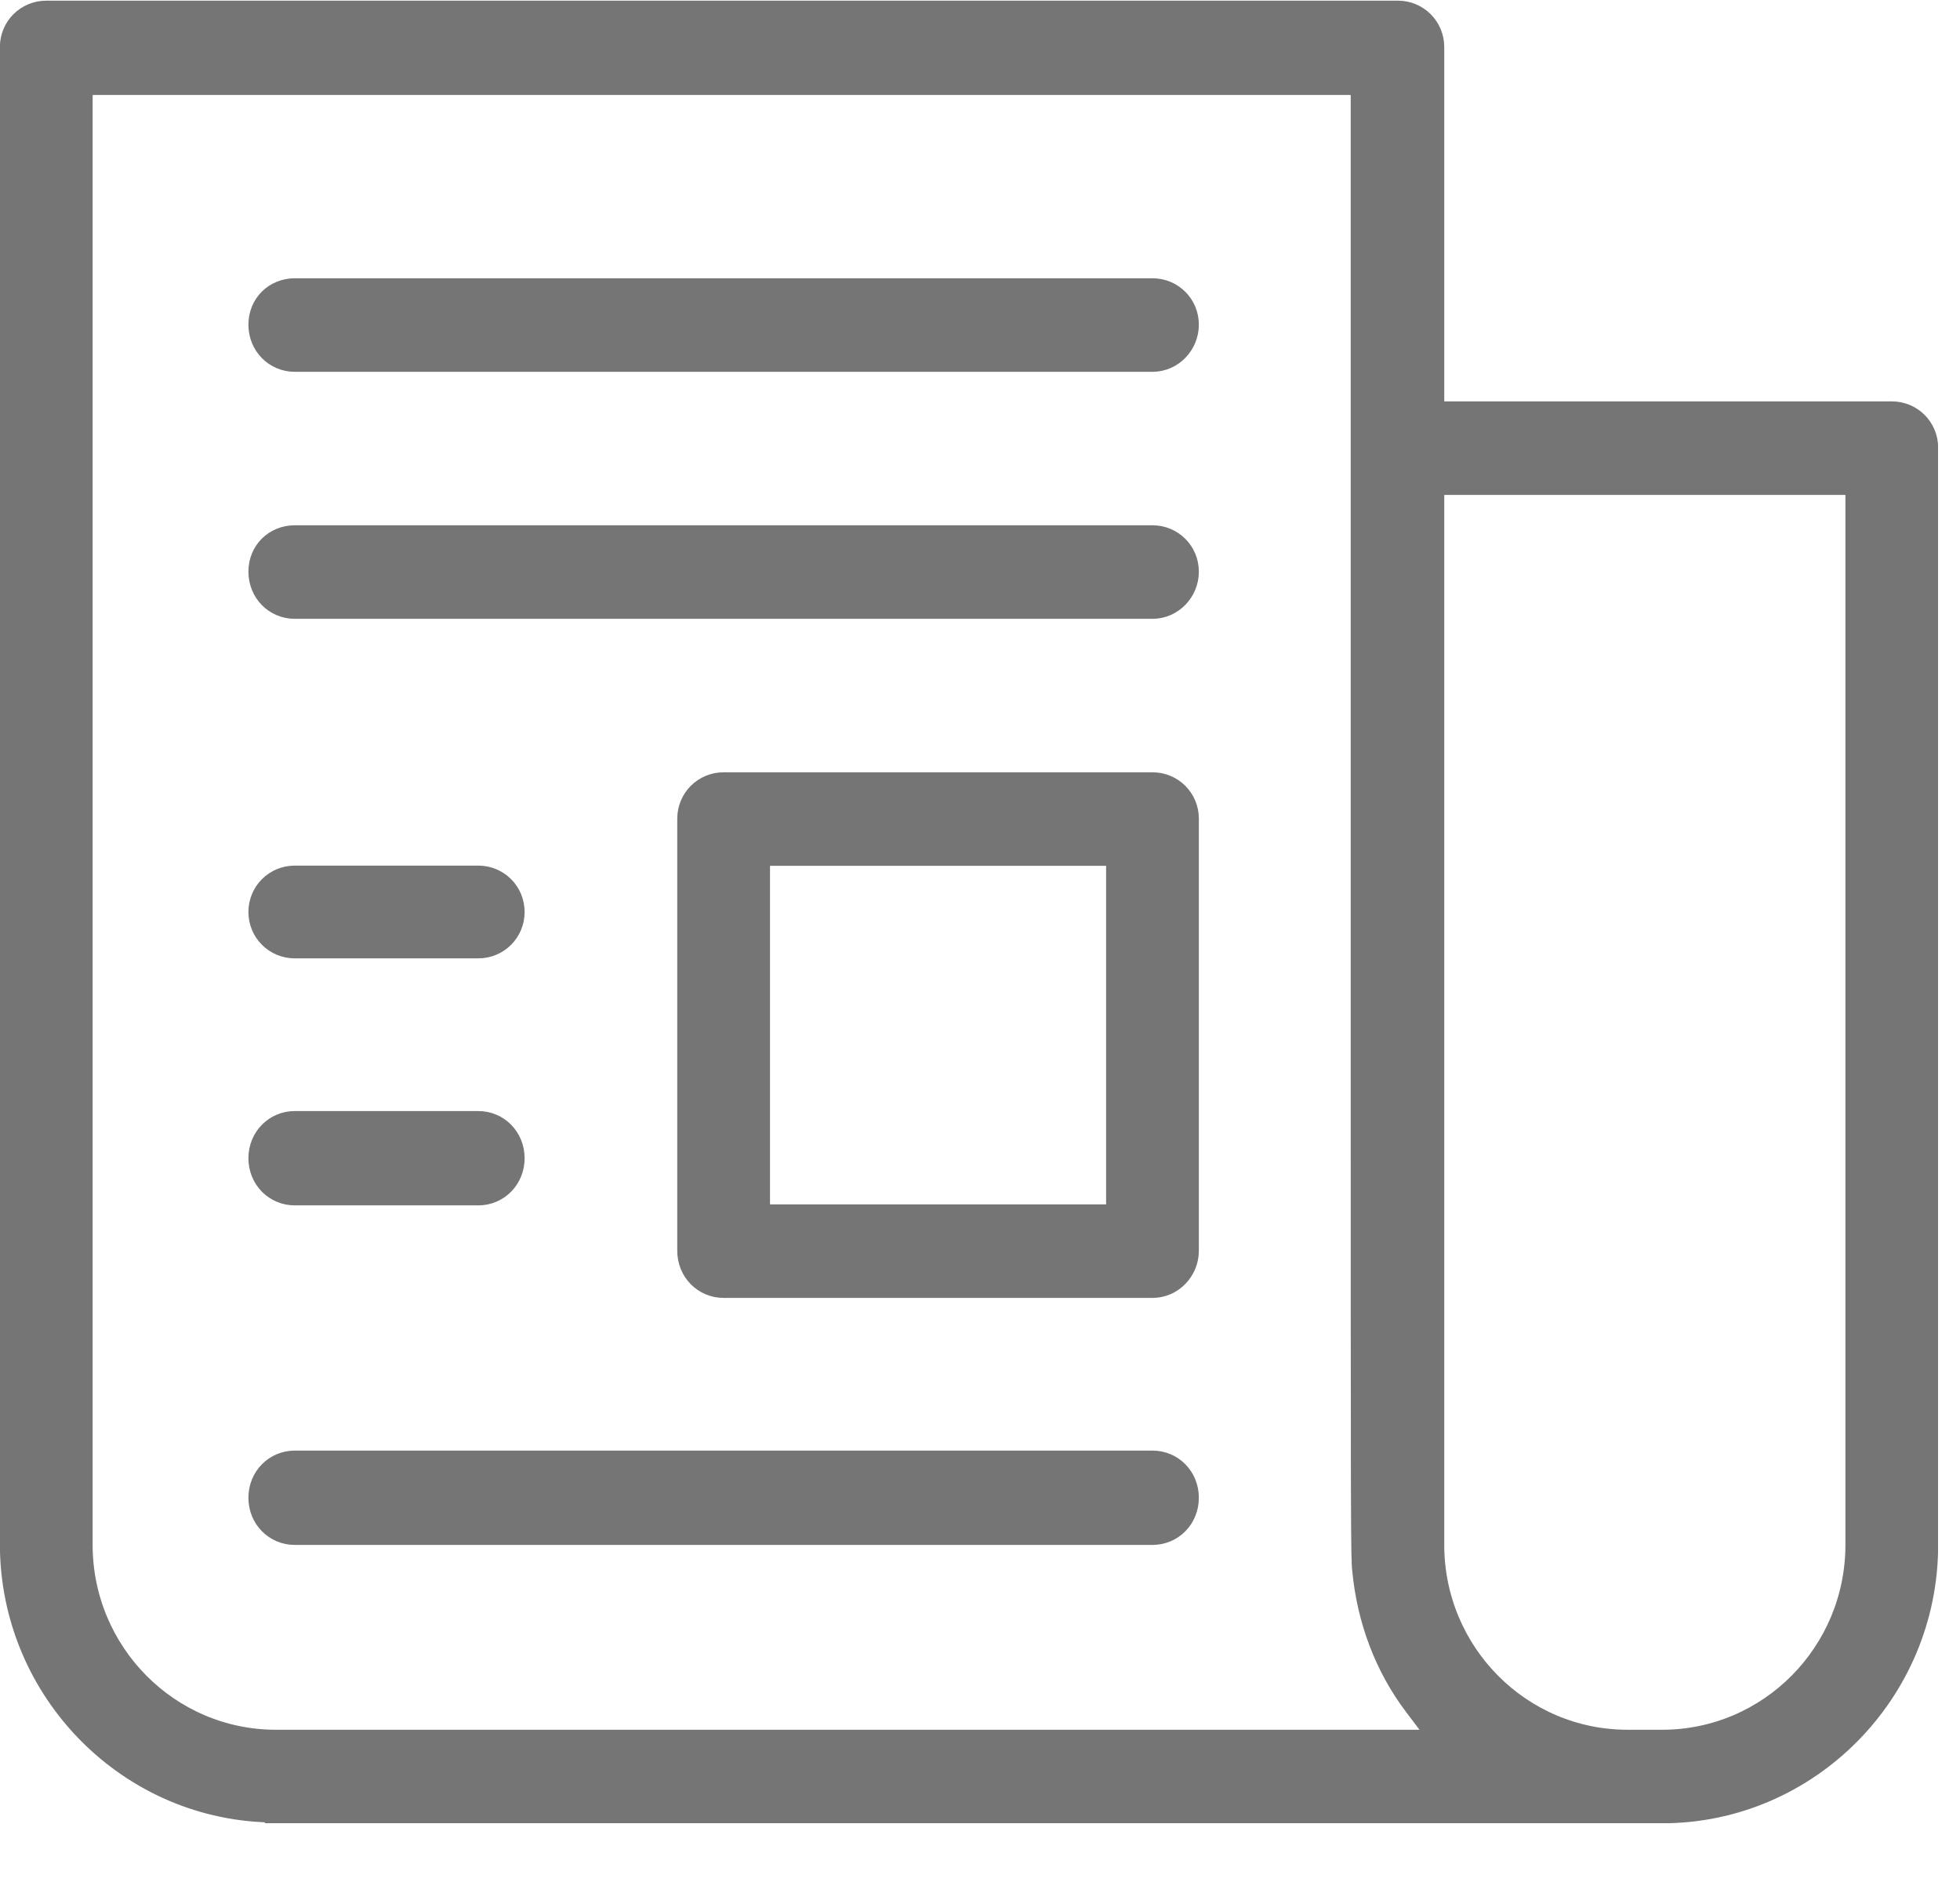
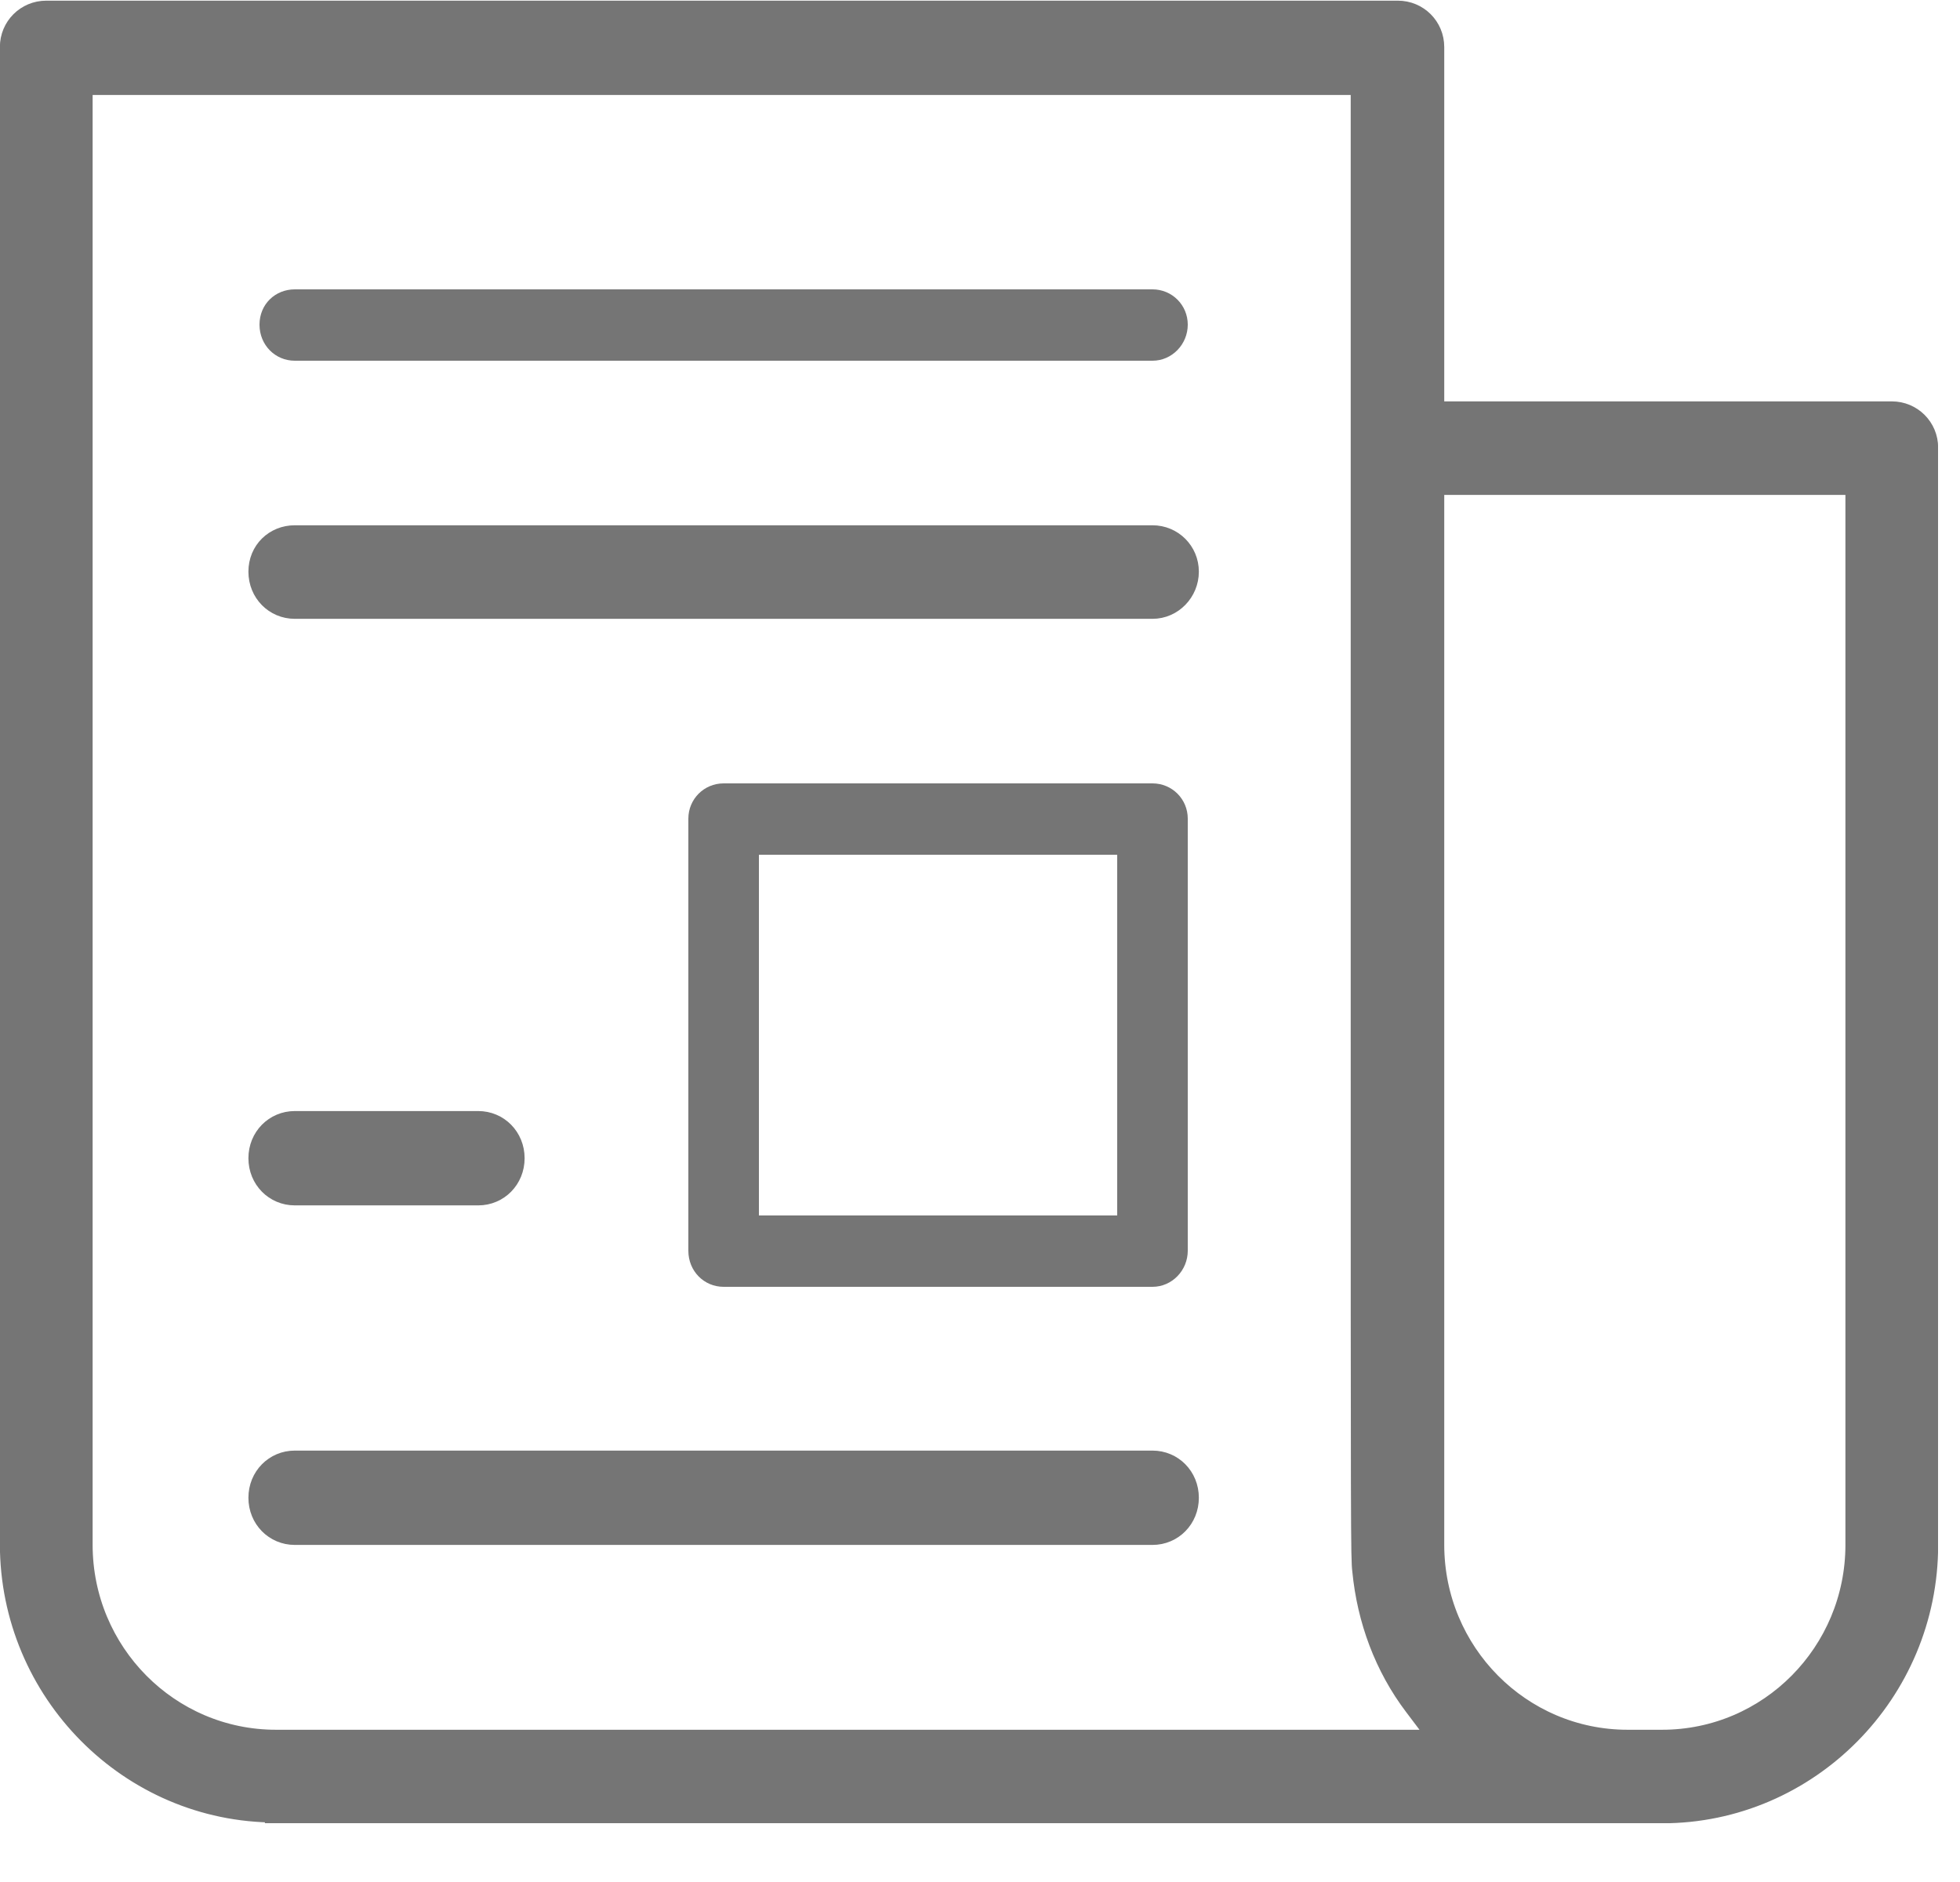
<svg xmlns="http://www.w3.org/2000/svg" width="25" height="24" viewBox="0 0 25 24" fill="none">
  <g clip-path="url(#clip0)">
    <path d="M3.52 23.1C1.66 23.1 0.14 21.57 0.14 19.69V0.6C0.14 0.35 0.34 0.15 0.59 0.15H17.83C18.08 0.15 18.28 0.35 18.28 0.6V5.26H24.13C24.38 5.26 24.58 5.46 24.58 5.71V19.7C24.58 21.58 23.06 23.11 21.2 23.11H3.52V23.1ZM18.28 19.7C18.28 21.08 19.39 22.2 20.76 22.2H21.2C22.57 22.2 23.68 21.08 23.68 19.7V6.17H18.28V19.7ZM1.04 19.7C1.04 21.08 2.15 22.2 3.52 22.2H18.39L18.05 21.75C17.67 21.25 17.45 20.65 17.39 20.03C17.37 19.87 17.37 19.61 17.37 12.8V1.07H1.04V19.7Z" fill="#757575" />
    <path d="M3.52 23.1C1.66 23.1 0.14 21.57 0.14 19.69V0.6C0.14 0.35 0.34 0.15 0.59 0.15H17.83C18.08 0.15 18.28 0.35 18.28 0.6V5.26H24.13C24.38 5.26 24.58 5.46 24.58 5.71V19.7C24.58 21.58 23.06 23.11 21.2 23.11H3.52V23.1ZM18.28 19.7C18.28 21.08 19.39 22.2 20.76 22.2H21.2C22.57 22.2 23.68 21.08 23.68 19.7V6.17H18.28V19.7ZM1.04 19.7C1.04 21.08 2.15 22.2 3.52 22.2H18.39L18.05 21.75C17.67 21.25 17.45 20.65 17.39 20.03C17.37 19.87 17.37 19.61 17.37 12.8V1.07H1.04V19.7Z" stroke="#757575" stroke-width="0.283" stroke-miterlimit="10" />
    <path d="M3.76 4.6C3.51 4.6 3.31 4.4 3.31 4.14C3.31 3.88 3.51 3.69 3.76 3.69H14.7C14.95 3.69 15.15 3.89 15.15 4.14C15.15 4.39 14.95 4.6 14.7 4.6H3.76Z" fill="#757575" />
-     <path d="M3.76 4.6C3.51 4.6 3.31 4.4 3.31 4.14C3.31 3.88 3.51 3.69 3.76 3.69H14.7C14.95 3.69 15.15 3.89 15.15 4.14C15.15 4.39 14.95 4.6 14.7 4.6H3.76Z" stroke="#757575" stroke-width="0.283" stroke-miterlimit="10" />
    <path d="M3.76 7.75C3.51 7.75 3.31 7.55 3.31 7.29C3.31 7.03 3.51 6.84 3.76 6.84H14.7C14.95 6.84 15.15 7.04 15.15 7.29C15.15 7.54 14.95 7.75 14.7 7.75H3.76Z" fill="#757575" />
    <path d="M3.76 7.75C3.51 7.75 3.31 7.55 3.31 7.29C3.31 7.03 3.51 6.84 3.76 6.84H14.7C14.95 6.84 15.15 7.04 15.15 7.29C15.15 7.54 14.95 7.75 14.7 7.75H3.76Z" stroke="#757575" stroke-width="0.283" stroke-miterlimit="10" />
    <path d="M3.76 19.56C3.51 19.56 3.31 19.36 3.31 19.1C3.31 18.84 3.51 18.64 3.76 18.64H14.7C14.95 18.64 15.15 18.84 15.15 19.1C15.15 19.36 14.95 19.56 14.7 19.56H3.76Z" fill="#757575" />
    <path d="M3.76 19.56C3.51 19.56 3.31 19.36 3.31 19.1C3.31 18.84 3.51 18.64 3.76 18.64H14.7C14.95 18.64 15.15 18.84 15.15 19.1C15.15 19.36 14.95 19.56 14.7 19.56H3.76Z" stroke="#757575" stroke-width="0.283" stroke-miterlimit="10" />
    <path d="M9.23 16.41C8.98 16.41 8.78 16.21 8.78 15.95V10.44C8.78 10.19 8.98 9.99 9.23 9.99H14.7C14.95 9.99 15.15 10.19 15.15 10.44V15.95C15.15 16.2 14.95 16.41 14.7 16.41H9.23ZM9.68 15.5H14.25V10.9H9.68V15.5Z" fill="#757575" />
-     <path d="M9.23 16.41C8.98 16.41 8.78 16.21 8.78 15.95V10.44C8.78 10.19 8.98 9.99 9.23 9.99H14.7C14.95 9.99 15.15 10.19 15.15 10.44V15.95C15.15 16.2 14.95 16.41 14.7 16.41H9.23ZM9.68 15.5H14.25V10.9H9.68V15.5Z" stroke="#757575" stroke-width="0.283" stroke-miterlimit="10" />
-     <path d="M3.76 12.08C3.51 12.08 3.31 11.88 3.31 11.63C3.31 11.38 3.51 11.18 3.76 11.18H6.1C6.35 11.18 6.55 11.38 6.55 11.63C6.55 11.88 6.35 12.08 6.1 12.08H3.76Z" fill="#757575" />
-     <path d="M3.76 12.08C3.51 12.08 3.31 11.88 3.31 11.63C3.31 11.38 3.51 11.18 3.76 11.18H6.1C6.35 11.18 6.55 11.38 6.55 11.63C6.55 11.88 6.35 12.08 6.1 12.08H3.76Z" stroke="#757575" stroke-width="0.283" stroke-miterlimit="10" />
    <path d="M3.76 15.23C3.51 15.23 3.31 15.03 3.31 14.77C3.31 14.51 3.51 14.31 3.76 14.31H6.1C6.35 14.31 6.55 14.51 6.55 14.77C6.55 15.03 6.35 15.23 6.1 15.23H3.76Z" fill="#757575" />
    <path d="M3.76 15.23C3.51 15.23 3.31 15.03 3.31 14.77C3.31 14.51 3.51 14.31 3.76 14.31H6.1C6.35 14.31 6.55 14.51 6.55 14.77C6.55 15.03 6.35 15.23 6.1 15.23H3.76Z" stroke="#757575" stroke-width="0.283" stroke-miterlimit="10" />
  </g>
  <defs>
    <clipPath id="clip0">
      <rect width="24.72" height="23.25" fill="white" />
    </clipPath>
  </defs>
</svg>